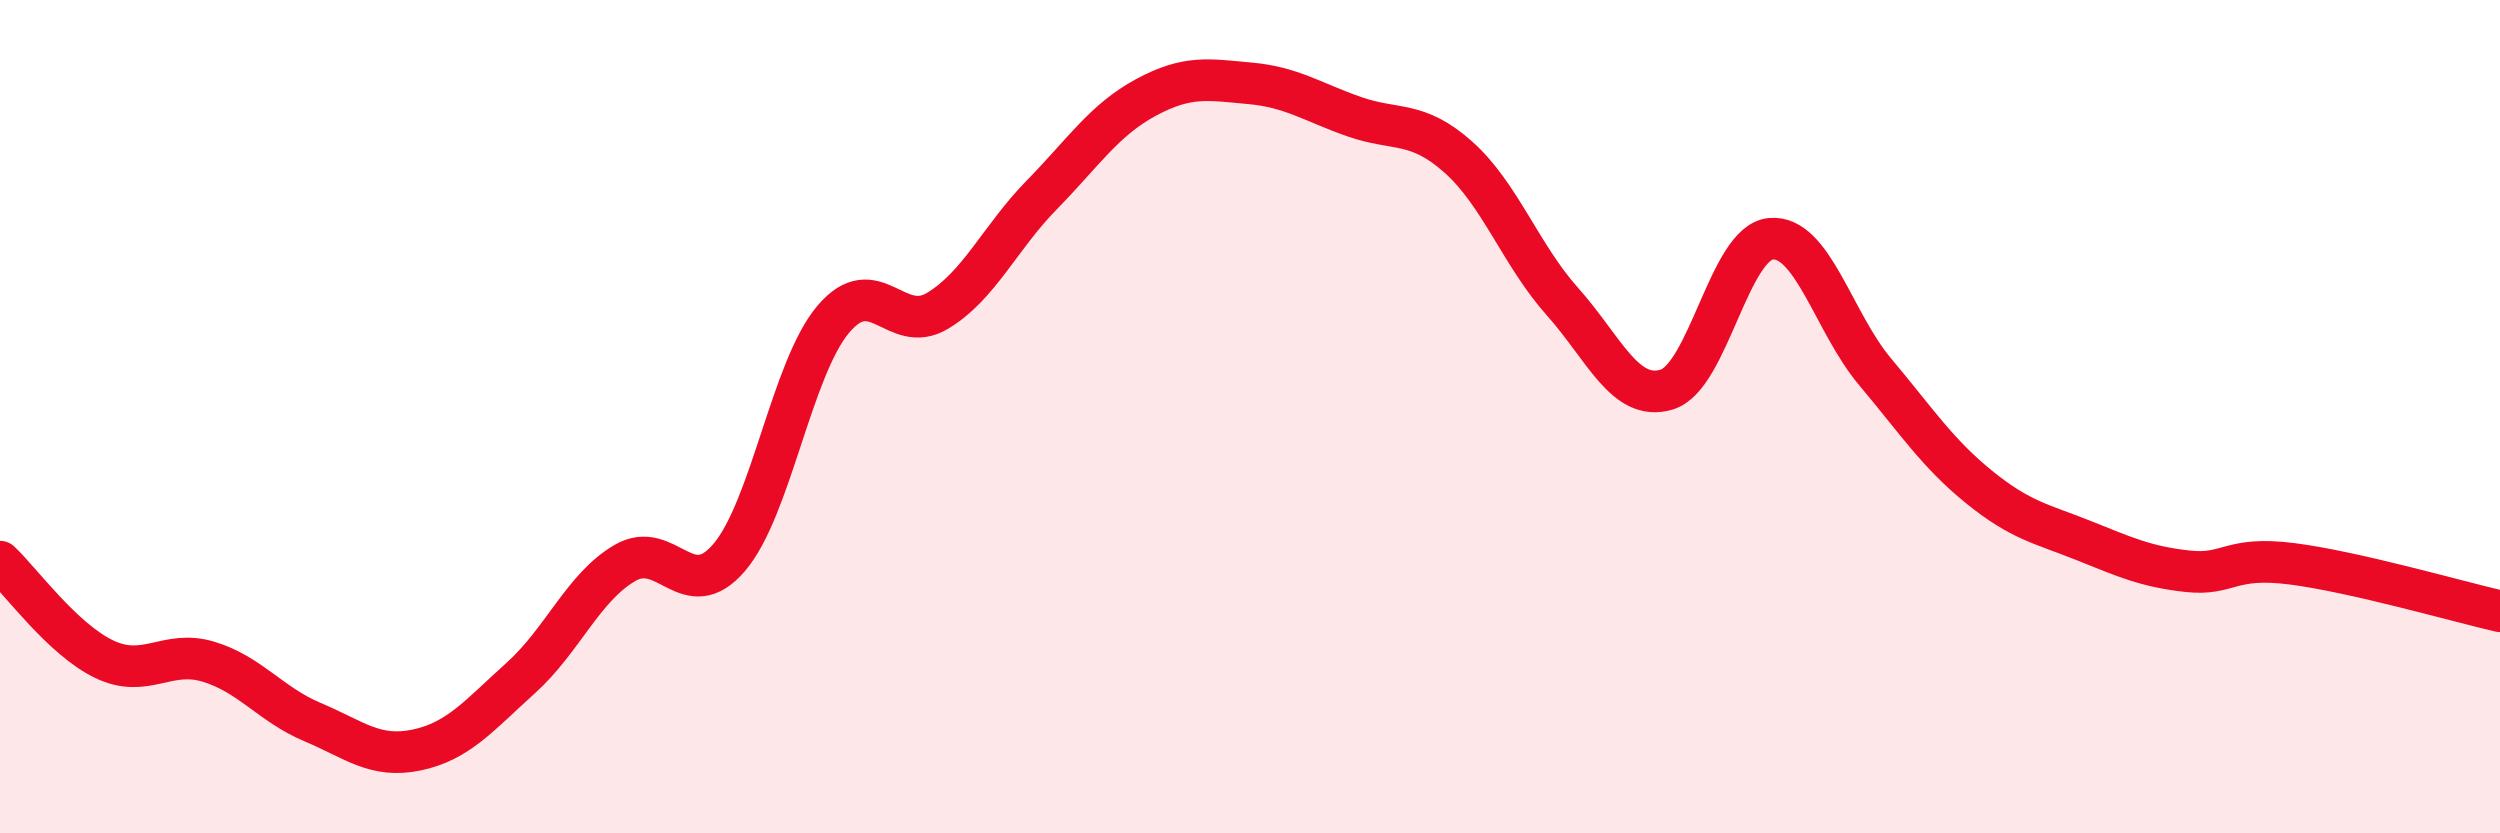
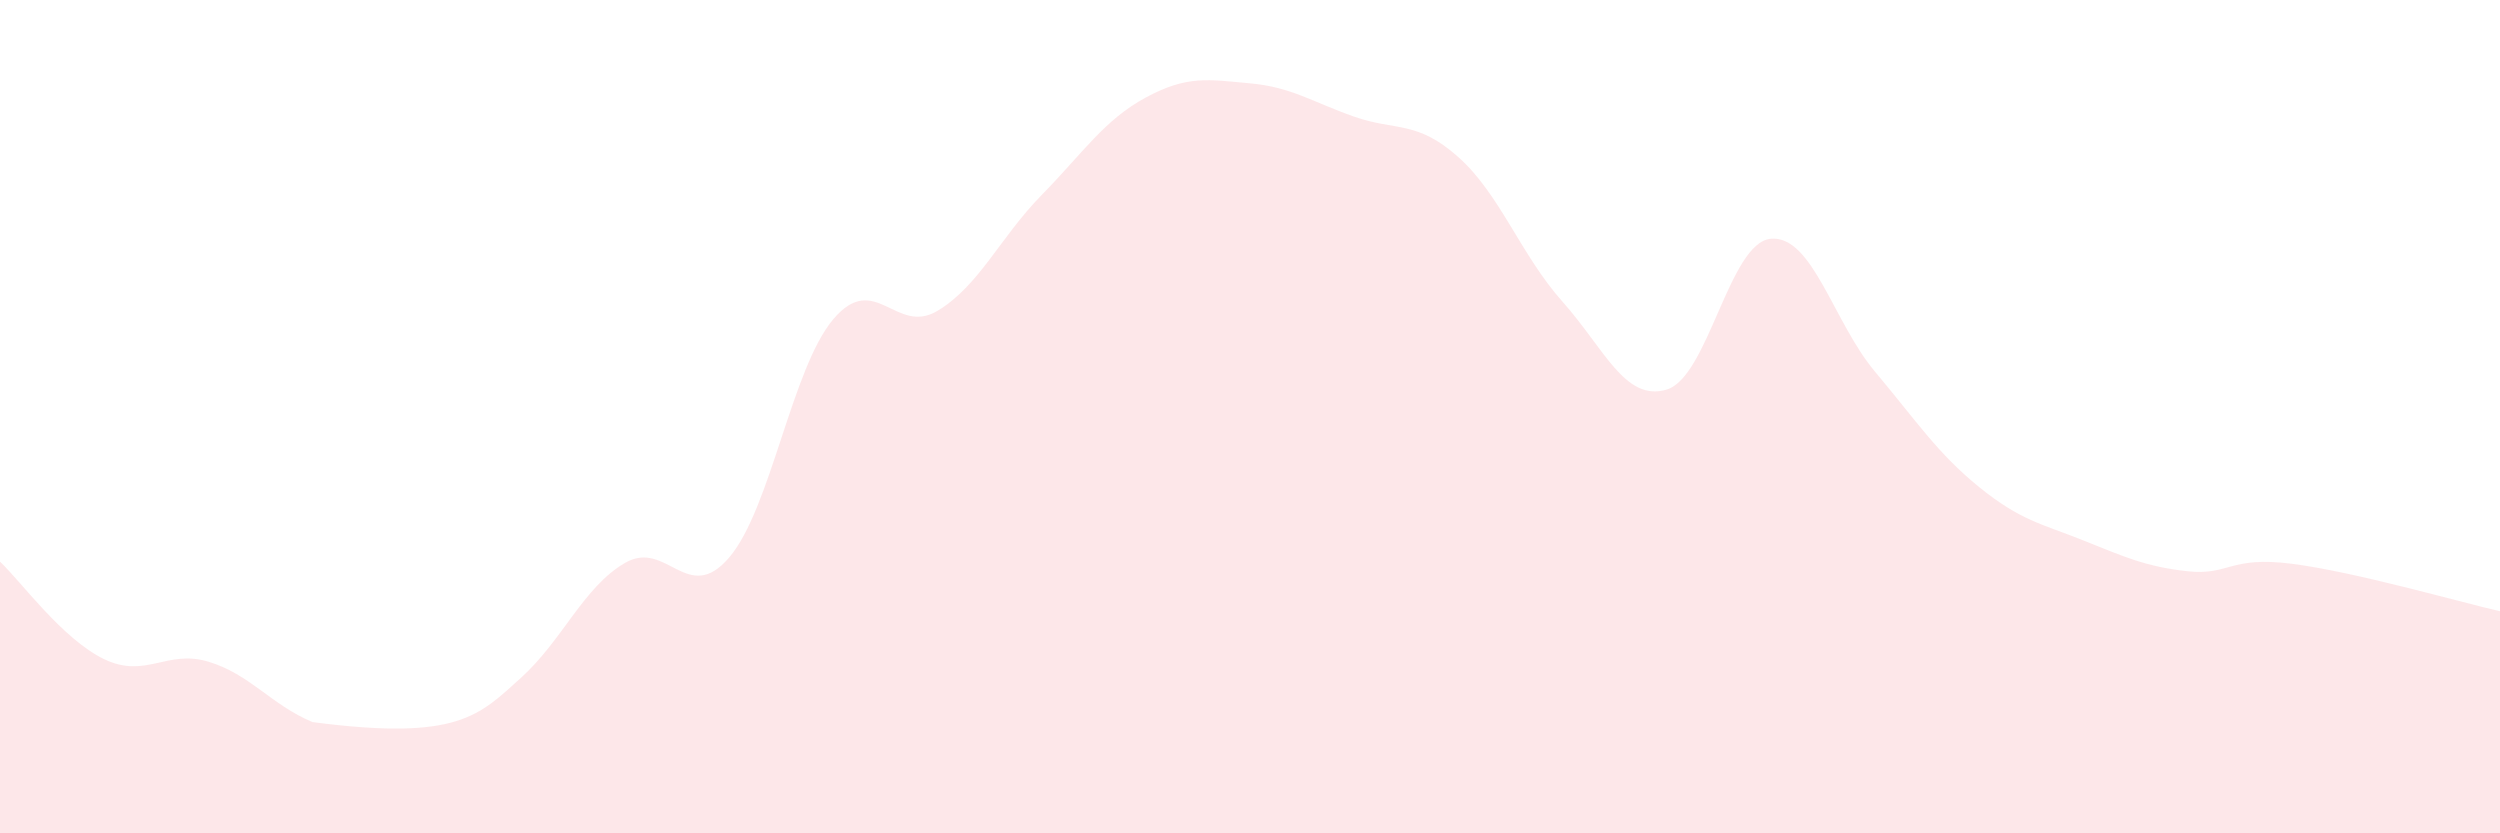
<svg xmlns="http://www.w3.org/2000/svg" width="60" height="20" viewBox="0 0 60 20">
-   <path d="M 0,13.48 C 0.5,13.95 1.5,15.34 2.5,15.82 C 3.5,16.3 4,15.58 5,15.88 C 6,16.18 6.5,16.91 7.5,17.33 C 8.5,17.75 9,18.21 10,18 C 11,17.79 11.5,17.17 12.5,16.27 C 13.5,15.37 14,14.09 15,13.51 C 16,12.93 16.5,14.55 17.5,13.38 C 18.5,12.21 19,8.84 20,7.66 C 21,6.48 21.5,8.06 22.5,7.46 C 23.5,6.86 24,5.7 25,4.68 C 26,3.66 26.5,2.88 27.5,2.34 C 28.5,1.8 29,1.91 30,2 C 31,2.09 31.5,2.45 32.5,2.8 C 33.5,3.15 34,2.88 35,3.77 C 36,4.66 36.5,6.12 37.5,7.24 C 38.5,8.36 39,9.65 40,9.35 C 41,9.05 41.5,5.82 42.5,5.73 C 43.5,5.64 44,7.73 45,8.92 C 46,10.11 46.5,10.88 47.5,11.69 C 48.5,12.5 49,12.57 50,12.97 C 51,13.37 51.5,13.6 52.5,13.71 C 53.5,13.82 53.5,13.34 55,13.53 C 56.5,13.72 59,14.44 60,14.67L60 20L0 20Z" fill="#EB0A25" opacity="0.1" stroke-linecap="round" stroke-linejoin="round" />
-   <path d="M 0,13.48 C 0.5,13.95 1.5,15.34 2.5,15.82 C 3.5,16.3 4,15.58 5,15.88 C 6,16.18 6.5,16.91 7.5,17.33 C 8.5,17.75 9,18.21 10,18 C 11,17.79 11.5,17.17 12.5,16.27 C 13.5,15.37 14,14.09 15,13.51 C 16,12.93 16.5,14.55 17.5,13.38 C 18.5,12.21 19,8.84 20,7.66 C 21,6.48 21.5,8.06 22.5,7.46 C 23.5,6.86 24,5.7 25,4.68 C 26,3.66 26.5,2.88 27.5,2.34 C 28.5,1.8 29,1.91 30,2 C 31,2.09 31.5,2.45 32.5,2.8 C 33.5,3.15 34,2.88 35,3.77 C 36,4.66 36.5,6.12 37.5,7.24 C 38.5,8.36 39,9.65 40,9.35 C 41,9.05 41.5,5.82 42.5,5.73 C 43.5,5.64 44,7.73 45,8.92 C 46,10.11 46.5,10.88 47.5,11.69 C 48.5,12.5 49,12.57 50,12.97 C 51,13.37 51.5,13.6 52.5,13.71 C 53.5,13.82 53.5,13.34 55,13.53 C 56.5,13.72 59,14.44 60,14.67" stroke="#EB0A25" stroke-width="1" fill="none" stroke-linecap="round" stroke-linejoin="round" />
+   <path d="M 0,13.48 C 0.5,13.95 1.5,15.34 2.5,15.82 C 3.5,16.3 4,15.58 5,15.88 C 6,16.18 6.5,16.91 7.5,17.33 C 11,17.79 11.5,17.17 12.5,16.27 C 13.5,15.37 14,14.09 15,13.51 C 16,12.93 16.5,14.55 17.5,13.38 C 18.5,12.21 19,8.84 20,7.66 C 21,6.48 21.5,8.06 22.5,7.46 C 23.5,6.86 24,5.7 25,4.68 C 26,3.66 26.5,2.88 27.5,2.34 C 28.5,1.8 29,1.91 30,2 C 31,2.09 31.5,2.45 32.5,2.8 C 33.5,3.15 34,2.88 35,3.77 C 36,4.66 36.5,6.12 37.5,7.24 C 38.5,8.36 39,9.65 40,9.35 C 41,9.05 41.5,5.82 42.5,5.73 C 43.5,5.64 44,7.73 45,8.92 C 46,10.11 46.5,10.88 47.5,11.69 C 48.5,12.5 49,12.57 50,12.97 C 51,13.37 51.5,13.6 52.5,13.71 C 53.5,13.82 53.5,13.34 55,13.53 C 56.5,13.72 59,14.44 60,14.67L60 20L0 20Z" fill="#EB0A25" opacity="0.1" stroke-linecap="round" stroke-linejoin="round" />
</svg>